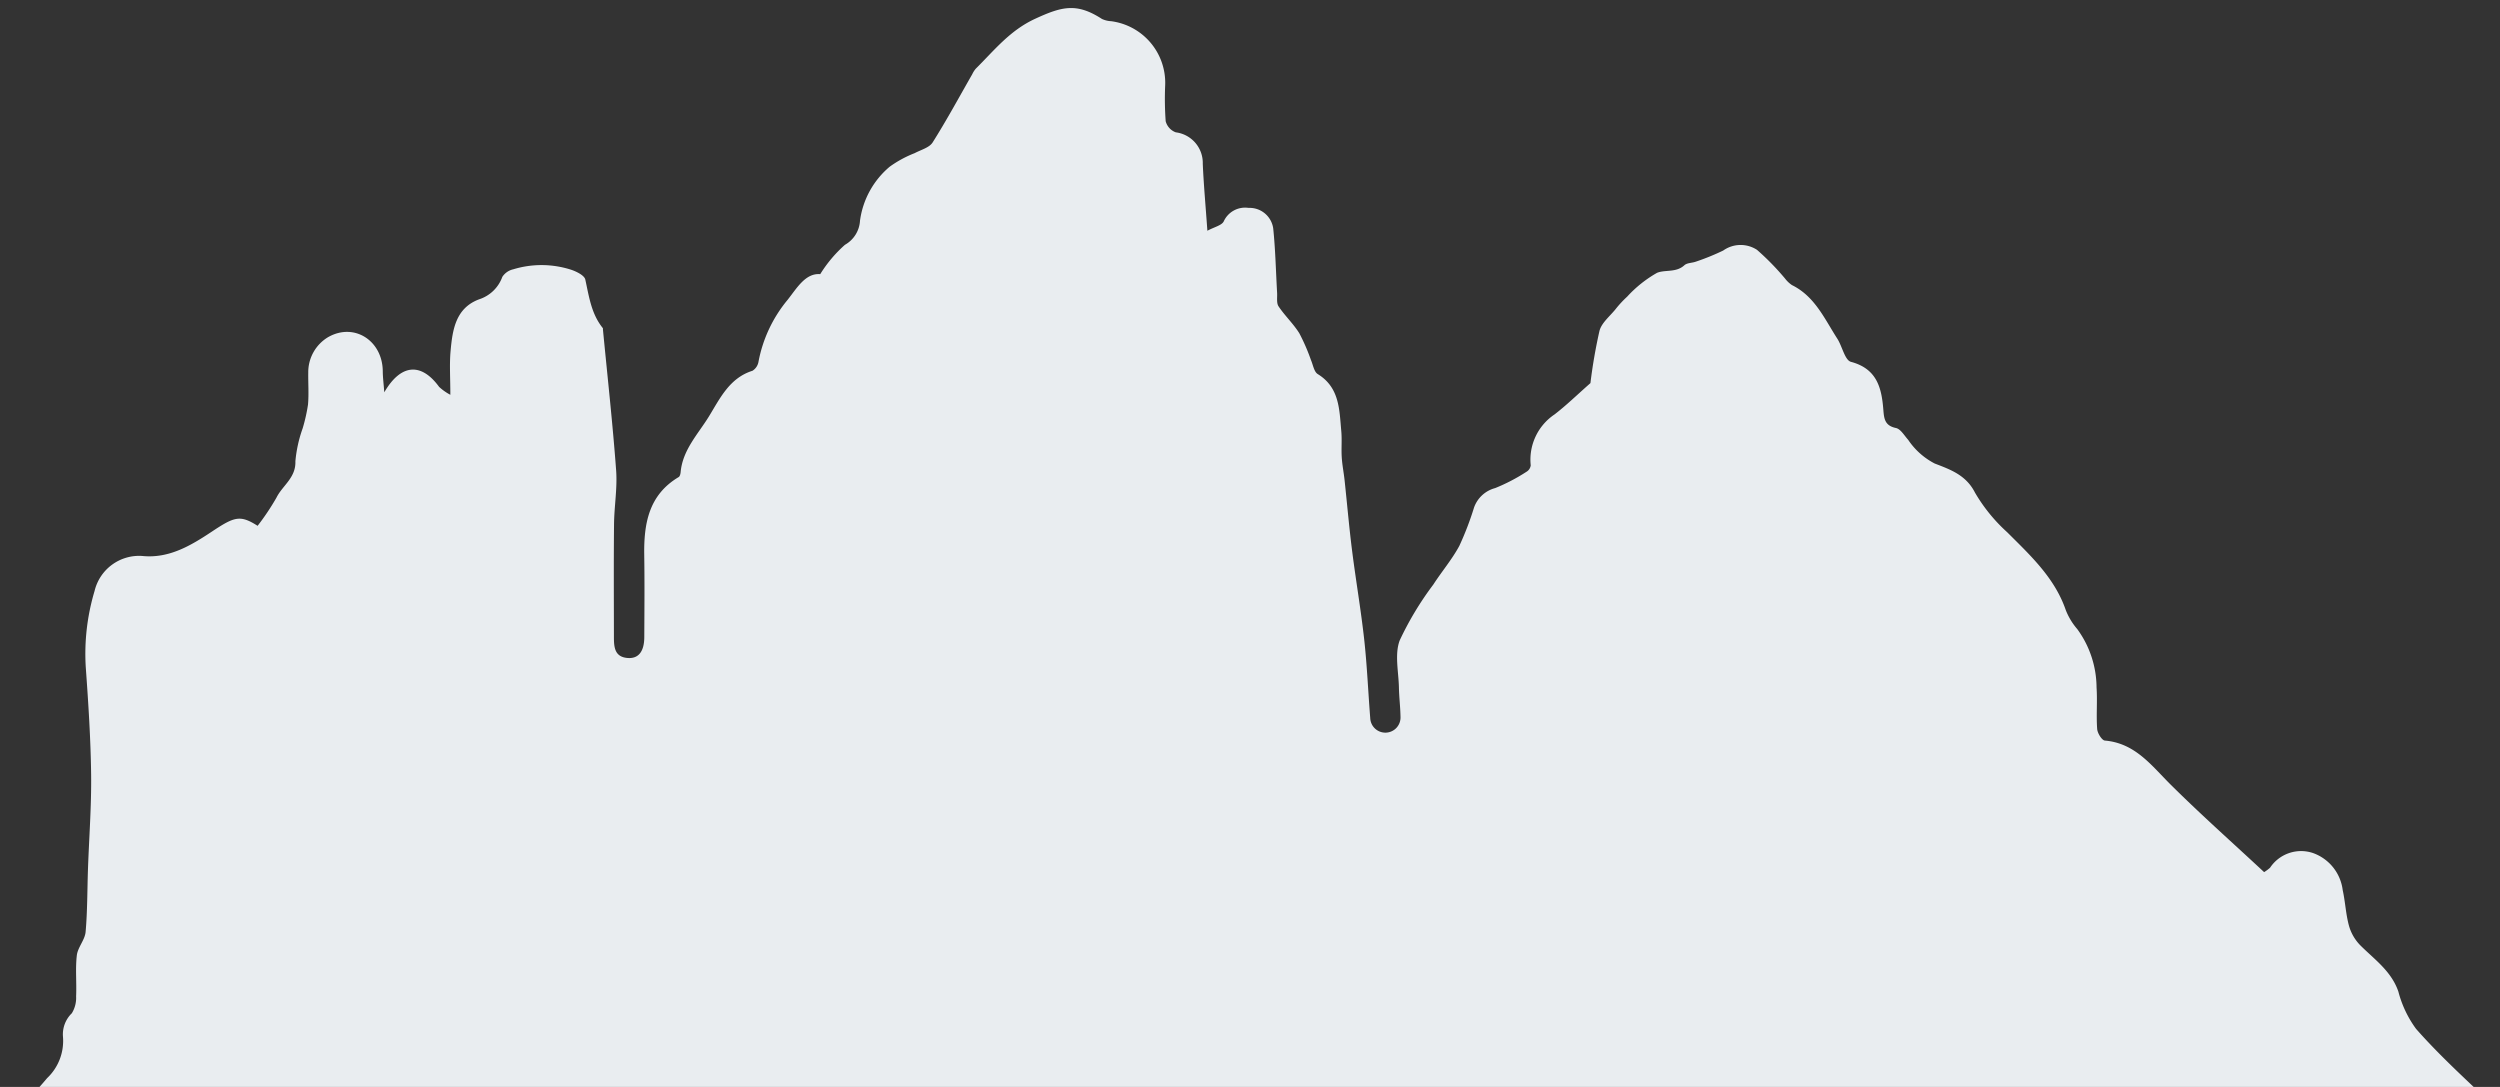
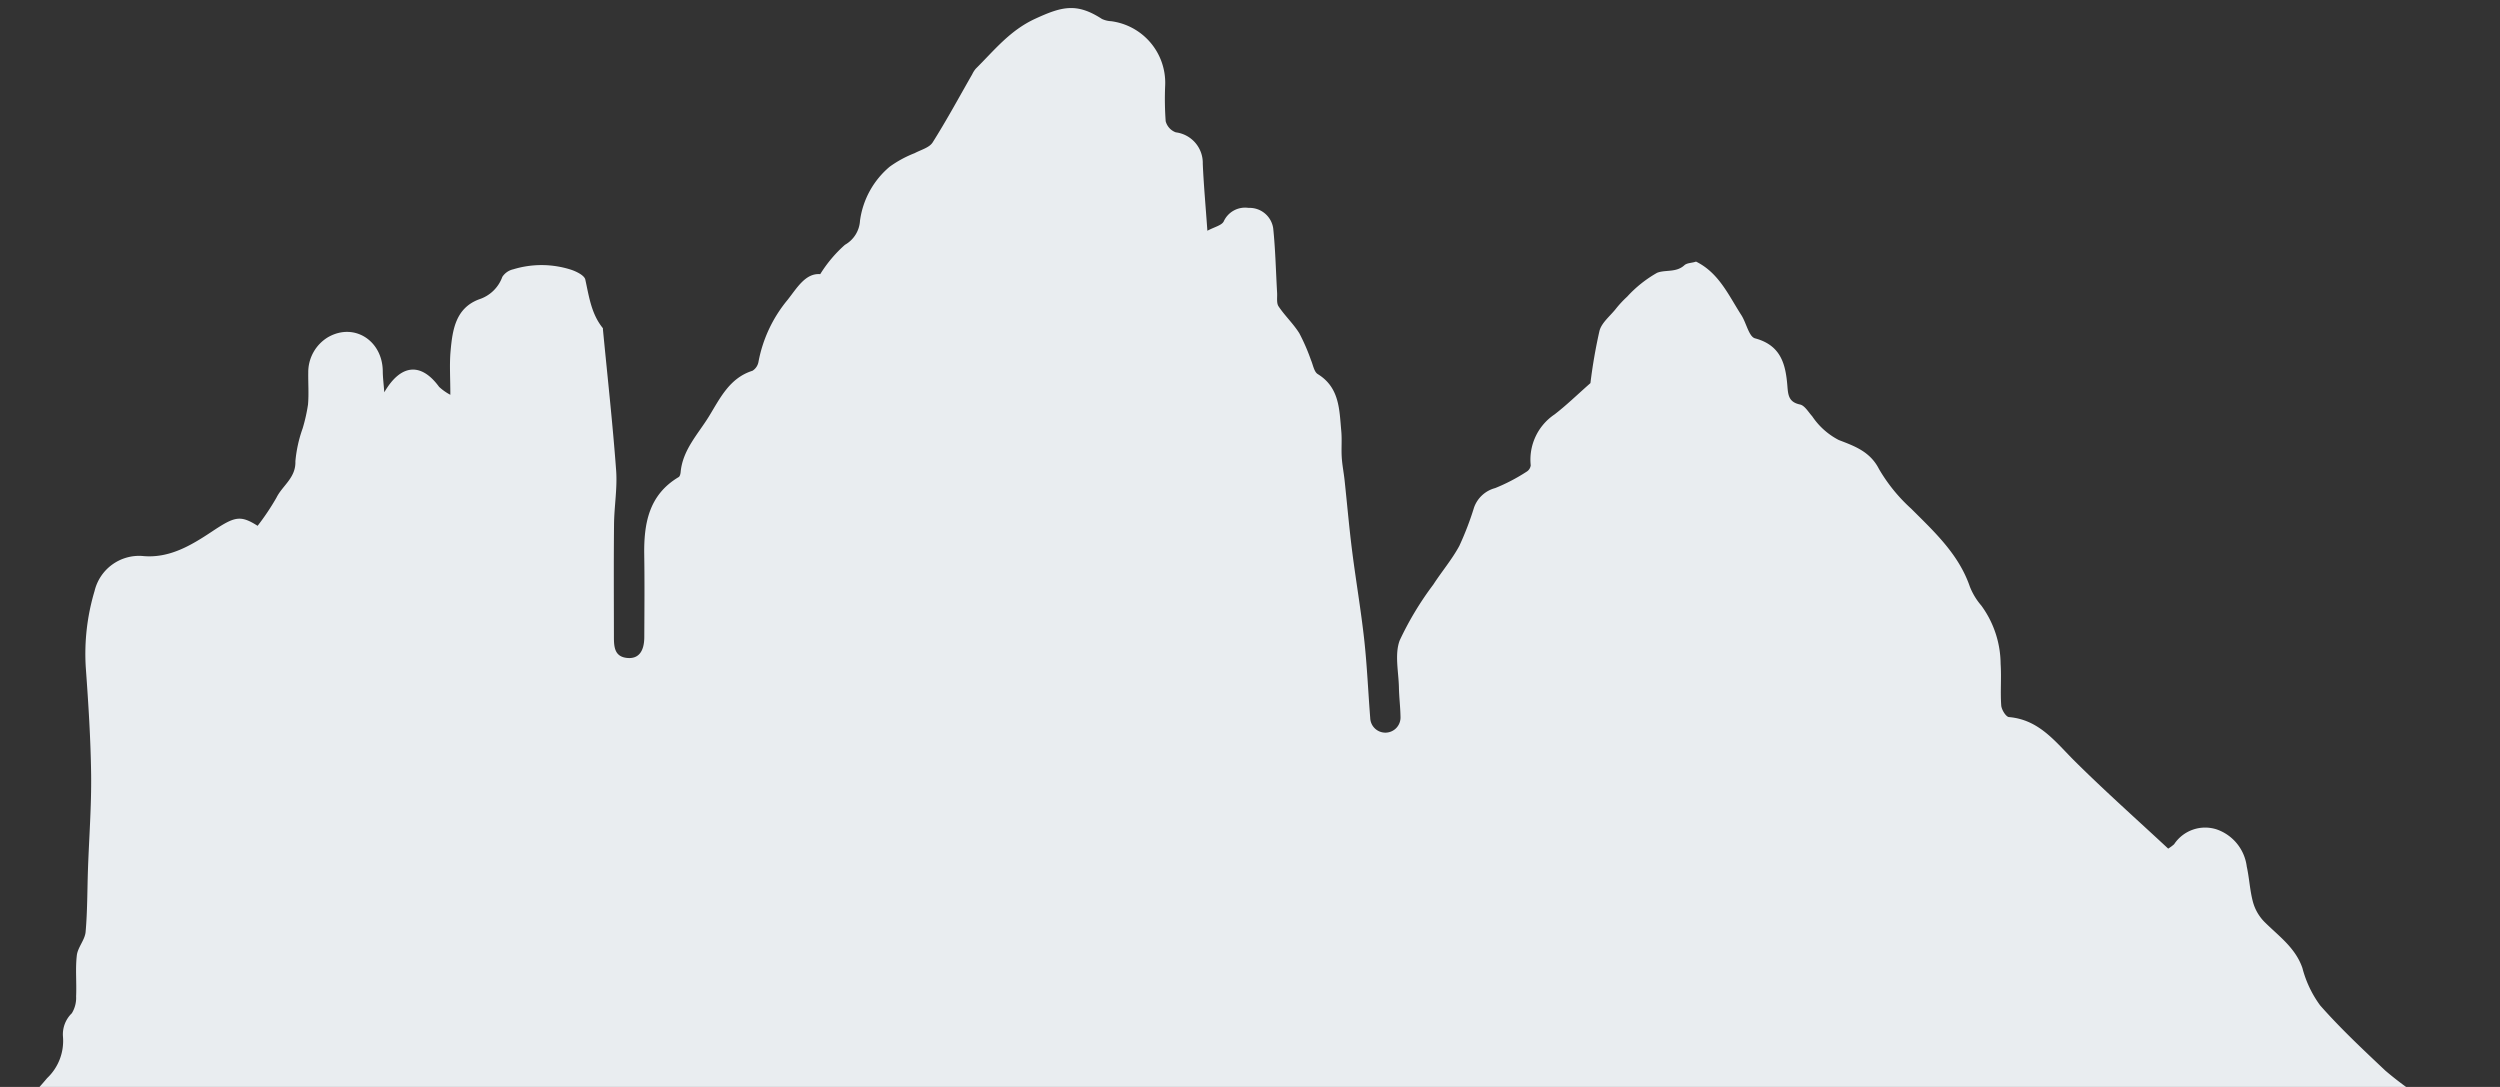
<svg xmlns="http://www.w3.org/2000/svg" id="Ebene_1" data-name="Ebene 1" width="230" height="100" viewBox="0 0 230 100">
  <rect x="0" y="0" width="230" height="100" fill="#333333" stroke="none" />
  <defs>
    <style>.cls-1{fill:#e9edf0;}</style>
  </defs>
-   <path class="cls-1" d="M-10.811,111.359a3.342,3.342,0,0,0,.151-.597c.006-.33-.023-.661-.048-1.17-.218.379-.346.6-.329.569a14.2,14.2,0,0,0-2.274-.324c-.151.002-.298.678-.447,1.044.851-1.198,1.133-1.169,2.947.478m-.966,2.607.259.254c.27-.369.725-.725.753-1.111.023-.307-.477-.651-.745-.98-.625.561-1.956-.464-2.149.918-.037.265.452.712.795.888.291.151.72.031,1.088.031m-.729,2.64h-2.556V107.658a2.277,2.277,0,0,1,2.246.75c.795.848,1.756.457,2.144-.622a1.572,1.572,0,0,1,.815-.901c2.059-.655,4.198-1.086,6.206-1.864a21.454,21.454,0,0,0,4.777-2.57,27.317,27.317,0,0,0,3.204-3.259,4.711,4.711,0,0,0,1.463-3.812,2.7,2.7,0,0,1,.813-2.16,2.706,2.706,0,0,0,.396-1.555c.056-1.255-.079-2.526.064-3.768.086-.742.743-1.423.809-2.16.17-1.925.15-3.865.218-5.797.101-2.886.324-5.772.29-8.655-.041-3.29-.254-6.581-.491-9.865a20.137,20.137,0,0,1,.806-7.044,4.212,4.212,0,0,1,4.396-3.226c2.462.252,4.493-.977,6.4-2.244C21.568,47.53,22.086,47.348,23.7,48.376A22.506,22.506,0,0,0,25.435,45.783c.553-1.119,1.792-1.819,1.741-3.341a12.178,12.178,0,0,1,.67-3.037,15.841,15.841,0,0,0,.491-2.186c.086-.972.008-1.957.023-2.938a3.751,3.751,0,0,1,1.842-3.273c2.411-1.356,4.993.355,5.013,3.145.003.544.075,1.088.139,1.939,1.554-2.668,3.424-2.721,5.045-.499a4.824,4.824,0,0,0,1.033.728c0-1.552-.089-2.79.02-4.01.175-1.956.458-3.969,2.635-4.777a3.363,3.363,0,0,0,2.126-2.06,1.619,1.619,0,0,1,1.008-.698,8.897,8.897,0,0,1,5.348.048c.488.168,1.195.516,1.279.896.344,1.569.552,3.16,1.611,4.465.022.026.006.083.011.125.415,4.32.895,8.635,1.214,12.963.122,1.639-.176,3.305-.193,4.959-.036,3.45-.014,6.902-.011,10.352.002.93.045,1.873,1.293,1.953.979.064,1.496-.611,1.502-1.92.011-2.514.034-5.027-.005-7.541-.044-2.892.404-5.539,3.17-7.186.112-.067.165-.296.179-.457.187-2.042,1.6-3.494,2.593-5.105,1.011-1.641,1.887-3.547,4.013-4.215a1.221,1.221,0,0,0,.561-.857,12.545,12.545,0,0,1,2.674-5.671c.849-1.071,1.644-2.479,3.001-2.363a12.155,12.155,0,0,1,2.275-2.701,2.724,2.724,0,0,0,1.385-2.222,7.852,7.852,0,0,1,2.732-4.963,10.339,10.339,0,0,1,2.305-1.25c.569-.305,1.34-.5,1.644-.982,1.292-2.046,2.444-4.181,3.648-6.282a2.274,2.274,0,0,1,.324-.505C91.467,4.64,92.902,2.801,95.24,1.725c2.478-1.142,3.823-1.48,6.14.019a2.242,2.242,0,0,0,.838.206,5.714,5.714,0,0,1,4.979,5.883,28.698,28.698,0,0,0,.045,3.318,1.486,1.486,0,0,0,.932,1.024,2.838,2.838,0,0,1,2.481,2.9c.084,1.931.262,3.857.424,6.154.647-.351,1.32-.488,1.505-.863a2.159,2.159,0,0,1,2.283-1.24A2.2,2.2,0,0,1,117.134,20.997c.206,1.971.245,3.961.36,5.944.025.421-.072.935.132,1.242.578.866,1.364,1.597,1.912,2.478a18.145,18.145,0,0,1,1.071,2.465c.192.444.281,1.078.623,1.289,2.021,1.244,1.984,3.288,2.166,5.247.073.798-.008,1.61.042,2.411.045.709.187,1.412.263,2.119.229,2.137.413,4.279.681,6.411.346,2.747.818,5.479,1.122,8.23.265,2.398.363,4.815.555,7.223a1.394,1.394,0,1,0,2.785-.125c-.014-.891-.128-1.78-.145-2.671-.03-1.46-.408-3.068.073-4.346a28.862,28.862,0,0,1,3.092-5.135c.775-1.2,1.717-2.305,2.391-3.556a28.011,28.011,0,0,0,1.356-3.534,2.825,2.825,0,0,1,1.94-1.784,16.886,16.886,0,0,0,2.894-1.509.796.796,0,0,0,.38-.584,5.006,5.006,0,0,1,2.186-4.681c1.094-.84,2.087-1.812,3.307-2.885a47.893,47.893,0,0,1,.832-4.806c.192-.734.938-1.331,1.459-1.97a9.785,9.785,0,0,1,1.091-1.18,11.173,11.173,0,0,1,2.747-2.19c.75-.307,1.753,0,2.511-.695.249-.231.72-.204,1.074-.338a21.799,21.799,0,0,0,2.503-1.019,2.762,2.762,0,0,1,3.104-.064,23.772,23.772,0,0,1,2.588,2.648,2.681,2.681,0,0,0,.631.597c2.11,1.039,2.998,3.107,4.172,4.929.458.711.692,1.981,1.258,2.132,2.4.641,2.821,2.406,2.978,4.418.064.81.132,1.452,1.153,1.667.436.09.775.698,1.133,1.092a6.567,6.567,0,0,0,2.44,2.177c1.404.545,2.874,1.041,3.701,2.671a15.318,15.318,0,0,0,2.963,3.648c2.141,2.141,4.367,4.184,5.395,7.169a6.035,6.035,0,0,0,1.055,1.744,9.189,9.189,0,0,1,1.775,5.358c.086,1.272-.036,2.559.056,3.831.026.386.433,1.044.709,1.068,2.802.24,4.292,2.305,6.07,4.069,2.791,2.768,5.735,5.384,8.581,8.034a4.114,4.114,0,0,0,.544-.402,3.429,3.429,0,0,1,3.951-1.356,4.163,4.163,0,0,1,2.735,3.414c.238,1.08.284,2.207.574,3.268a4.189,4.189,0,0,0,1.019,1.783c1.314,1.32,2.877,2.386,3.528,4.284a10.104,10.104,0,0,0,1.627,3.428c1.87,2.123,3.949,4.067,6.011,6.014a31.179,31.179,0,0,0,2.816,2.132v13.806H-11.484c.153-.449.304-.898.536-1.585-.926.07-1.834.137-3.092.232.693.611,1.113.982,1.533,1.353" />
+   <path class="cls-1" d="M-10.811,111.359a3.342,3.342,0,0,0,.151-.597c.006-.33-.023-.661-.048-1.17-.218.379-.346.6-.329.569a14.2,14.2,0,0,0-2.274-.324c-.151.002-.298.678-.447,1.044.851-1.198,1.133-1.169,2.947.478m-.966,2.607.259.254c.27-.369.725-.725.753-1.111.023-.307-.477-.651-.745-.98-.625.561-1.956-.464-2.149.918-.037.265.452.712.795.888.291.151.72.031,1.088.031m-.729,2.64h-2.556V107.658a2.277,2.277,0,0,1,2.246.75c.795.848,1.756.457,2.144-.622a1.572,1.572,0,0,1,.815-.901c2.059-.655,4.198-1.086,6.206-1.864a21.454,21.454,0,0,0,4.777-2.57,27.317,27.317,0,0,0,3.204-3.259,4.711,4.711,0,0,0,1.463-3.812,2.7,2.7,0,0,1,.813-2.16,2.706,2.706,0,0,0,.396-1.555c.056-1.255-.079-2.526.064-3.768.086-.742.743-1.423.809-2.16.17-1.925.15-3.865.218-5.797.101-2.886.324-5.772.29-8.655-.041-3.29-.254-6.581-.491-9.865a20.137,20.137,0,0,1,.806-7.044,4.212,4.212,0,0,1,4.396-3.226c2.462.252,4.493-.977,6.4-2.244C21.568,47.53,22.086,47.348,23.7,48.376A22.506,22.506,0,0,0,25.435,45.783c.553-1.119,1.792-1.819,1.741-3.341a12.178,12.178,0,0,1,.67-3.037,15.841,15.841,0,0,0,.491-2.186c.086-.972.008-1.957.023-2.938a3.751,3.751,0,0,1,1.842-3.273c2.411-1.356,4.993.355,5.013,3.145.003.544.075,1.088.139,1.939,1.554-2.668,3.424-2.721,5.045-.499a4.824,4.824,0,0,0,1.033.728c0-1.552-.089-2.79.02-4.01.175-1.956.458-3.969,2.635-4.777a3.363,3.363,0,0,0,2.126-2.06,1.619,1.619,0,0,1,1.008-.698,8.897,8.897,0,0,1,5.348.048c.488.168,1.195.516,1.279.896.344,1.569.552,3.16,1.611,4.465.022.026.006.083.011.125.415,4.32.895,8.635,1.214,12.963.122,1.639-.176,3.305-.193,4.959-.036,3.45-.014,6.902-.011,10.352.002.93.045,1.873,1.293,1.953.979.064,1.496-.611,1.502-1.92.011-2.514.034-5.027-.005-7.541-.044-2.892.404-5.539,3.17-7.186.112-.067.165-.296.179-.457.187-2.042,1.6-3.494,2.593-5.105,1.011-1.641,1.887-3.547,4.013-4.215a1.221,1.221,0,0,0,.561-.857,12.545,12.545,0,0,1,2.674-5.671c.849-1.071,1.644-2.479,3.001-2.363a12.155,12.155,0,0,1,2.275-2.701,2.724,2.724,0,0,0,1.385-2.222,7.852,7.852,0,0,1,2.732-4.963,10.339,10.339,0,0,1,2.305-1.25c.569-.305,1.34-.5,1.644-.982,1.292-2.046,2.444-4.181,3.648-6.282a2.274,2.274,0,0,1,.324-.505C91.467,4.64,92.902,2.801,95.24,1.725c2.478-1.142,3.823-1.48,6.14.019a2.242,2.242,0,0,0,.838.206,5.714,5.714,0,0,1,4.979,5.883,28.698,28.698,0,0,0,.045,3.318,1.486,1.486,0,0,0,.932,1.024,2.838,2.838,0,0,1,2.481,2.9c.084,1.931.262,3.857.424,6.154.647-.351,1.32-.488,1.505-.863a2.159,2.159,0,0,1,2.283-1.24A2.2,2.2,0,0,1,117.134,20.997c.206,1.971.245,3.961.36,5.944.025.421-.072.935.132,1.242.578.866,1.364,1.597,1.912,2.478a18.145,18.145,0,0,1,1.071,2.465c.192.444.281,1.078.623,1.289,2.021,1.244,1.984,3.288,2.166,5.247.073.798-.008,1.61.042,2.411.045.709.187,1.412.263,2.119.229,2.137.413,4.279.681,6.411.346,2.747.818,5.479,1.122,8.23.265,2.398.363,4.815.555,7.223a1.394,1.394,0,1,0,2.785-.125c-.014-.891-.128-1.78-.145-2.671-.03-1.46-.408-3.068.073-4.346a28.862,28.862,0,0,1,3.092-5.135c.775-1.2,1.717-2.305,2.391-3.556a28.011,28.011,0,0,0,1.356-3.534,2.825,2.825,0,0,1,1.94-1.784,16.886,16.886,0,0,0,2.894-1.509.796.796,0,0,0,.38-.584,5.006,5.006,0,0,1,2.186-4.681c1.094-.84,2.087-1.812,3.307-2.885a47.893,47.893,0,0,1,.832-4.806c.192-.734.938-1.331,1.459-1.97a9.785,9.785,0,0,1,1.091-1.18,11.173,11.173,0,0,1,2.747-2.19c.75-.307,1.753,0,2.511-.695.249-.231.72-.204,1.074-.338c2.11,1.039,2.998,3.107,4.172,4.929.458.711.692,1.981,1.258,2.132,2.4.641,2.821,2.406,2.978,4.418.064.81.132,1.452,1.153,1.667.436.09.775.698,1.133,1.092a6.567,6.567,0,0,0,2.44,2.177c1.404.545,2.874,1.041,3.701,2.671a15.318,15.318,0,0,0,2.963,3.648c2.141,2.141,4.367,4.184,5.395,7.169a6.035,6.035,0,0,0,1.055,1.744,9.189,9.189,0,0,1,1.775,5.358c.086,1.272-.036,2.559.056,3.831.026.386.433,1.044.709,1.068,2.802.24,4.292,2.305,6.07,4.069,2.791,2.768,5.735,5.384,8.581,8.034a4.114,4.114,0,0,0,.544-.402,3.429,3.429,0,0,1,3.951-1.356,4.163,4.163,0,0,1,2.735,3.414c.238,1.08.284,2.207.574,3.268a4.189,4.189,0,0,0,1.019,1.783c1.314,1.32,2.877,2.386,3.528,4.284a10.104,10.104,0,0,0,1.627,3.428c1.87,2.123,3.949,4.067,6.011,6.014a31.179,31.179,0,0,0,2.816,2.132v13.806H-11.484c.153-.449.304-.898.536-1.585-.926.07-1.834.137-3.092.232.693.611,1.113.982,1.533,1.353" />
</svg>